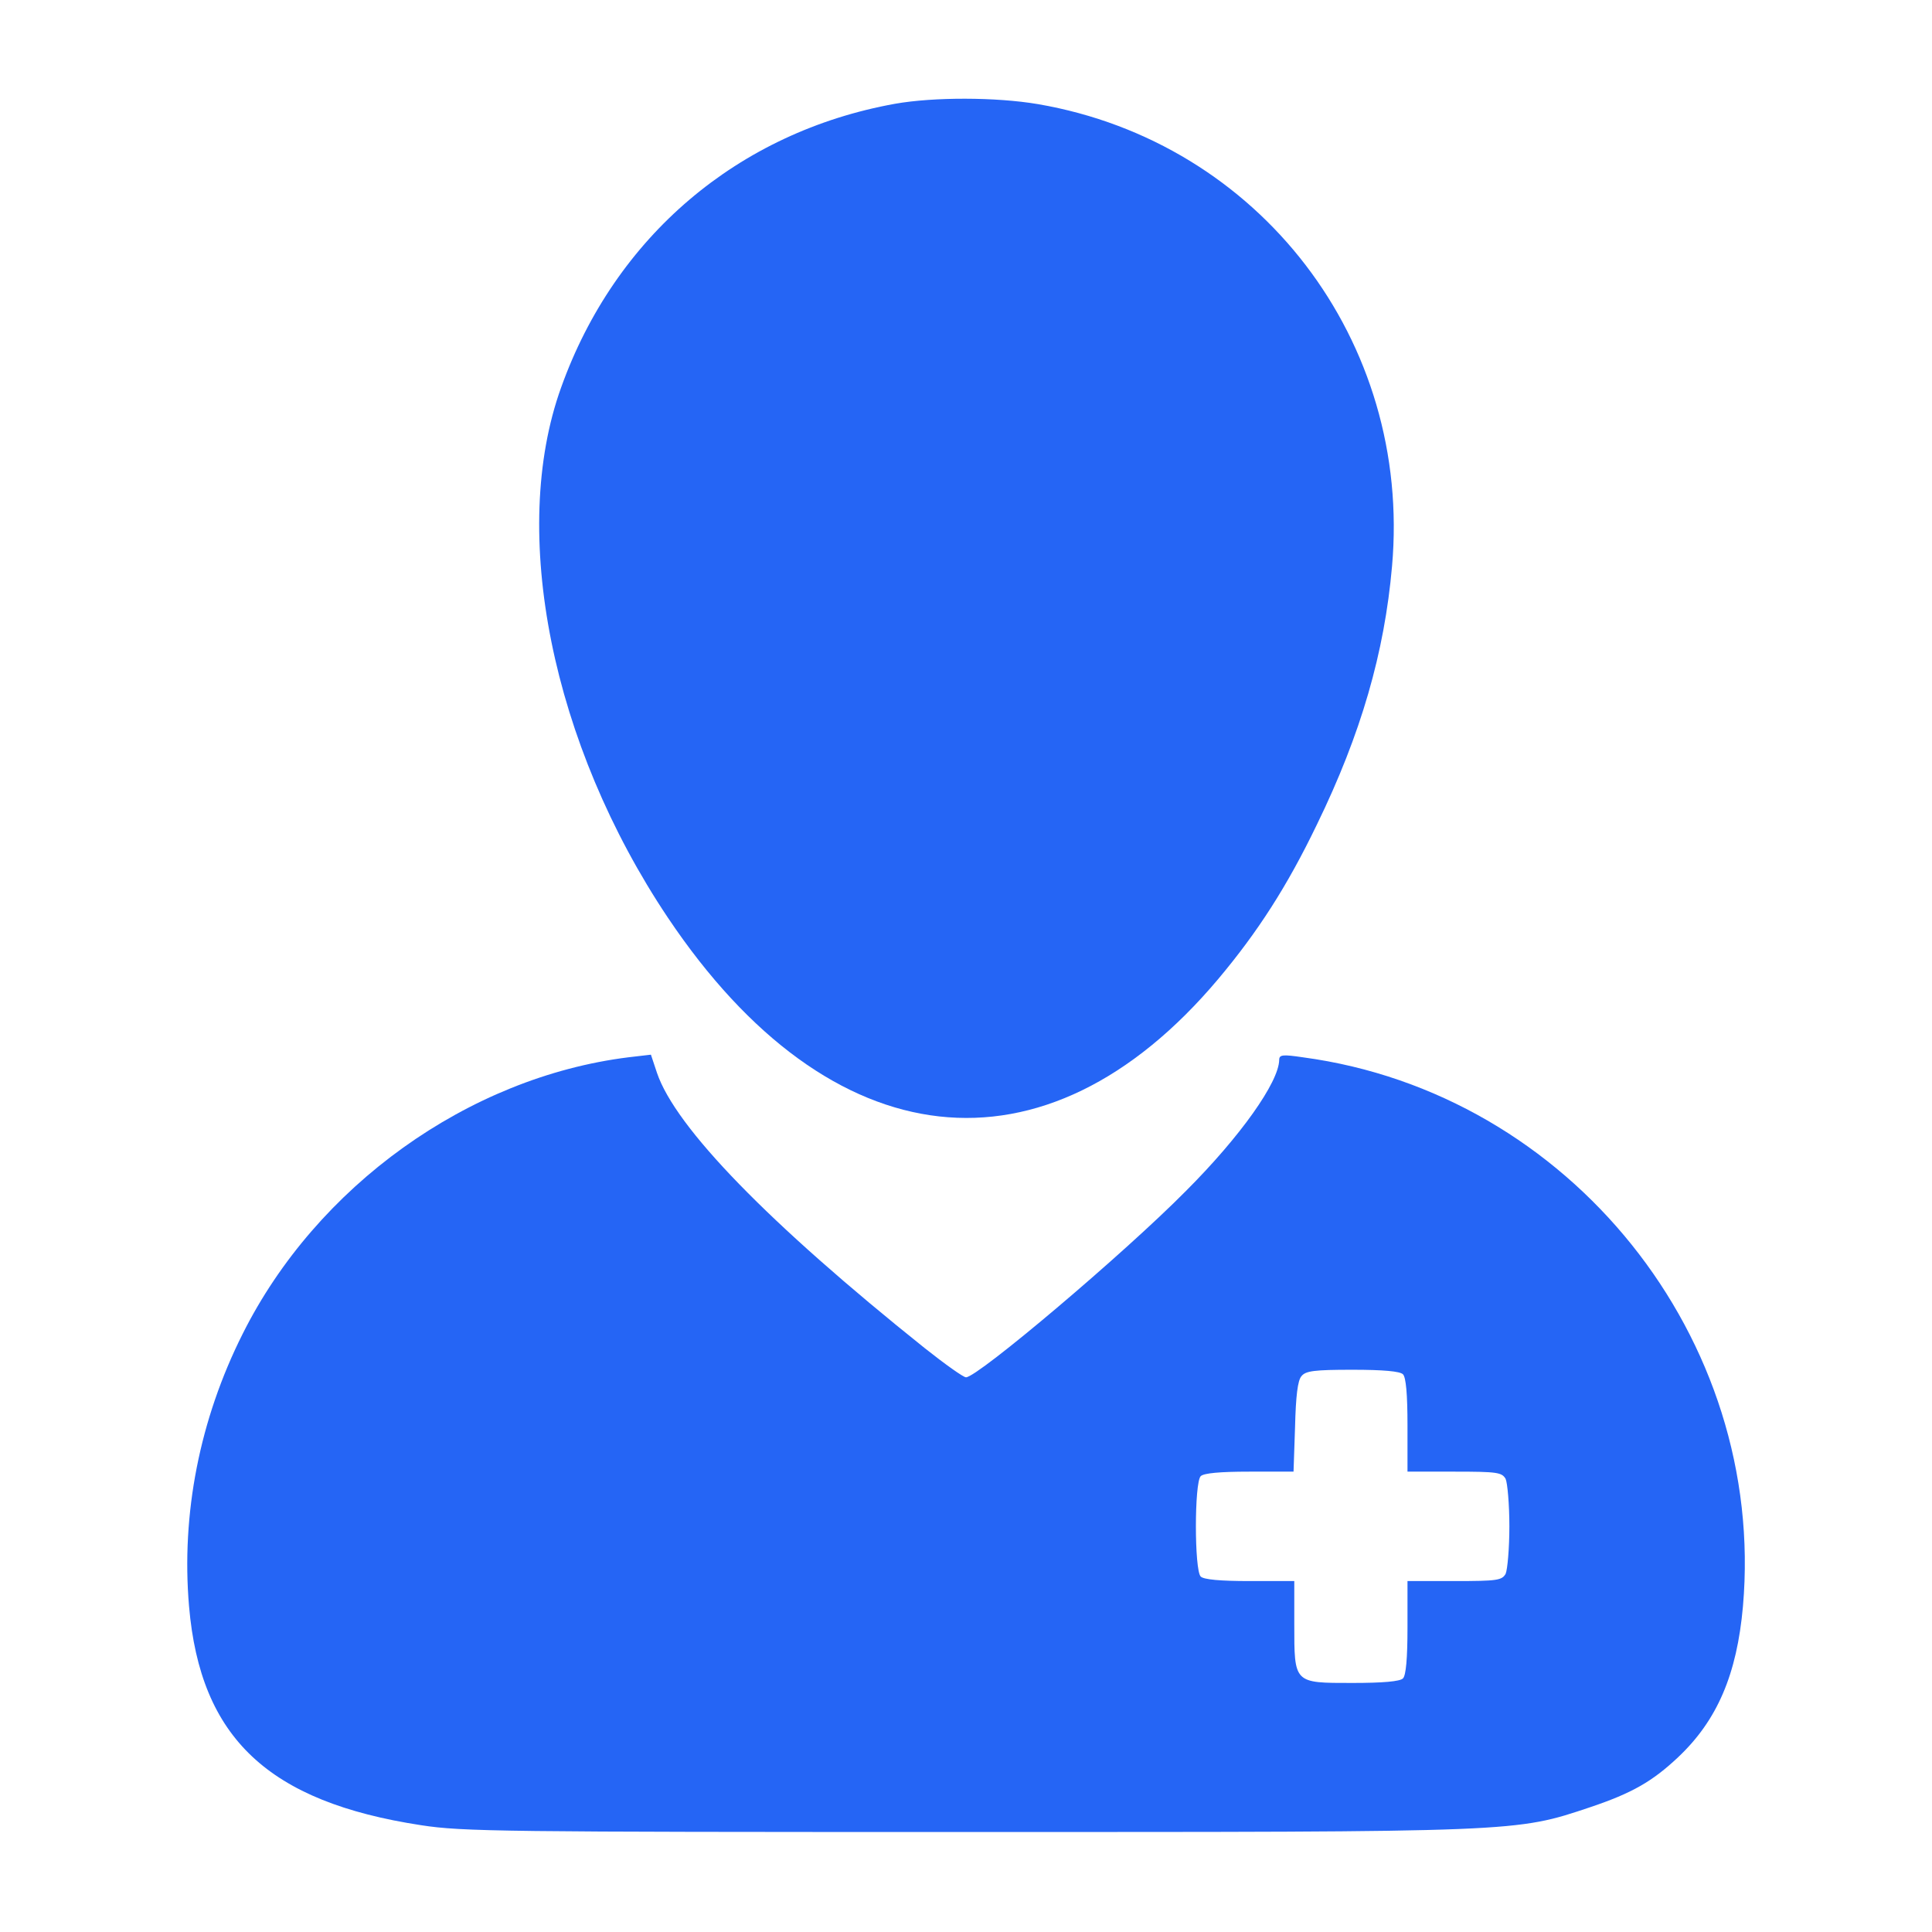
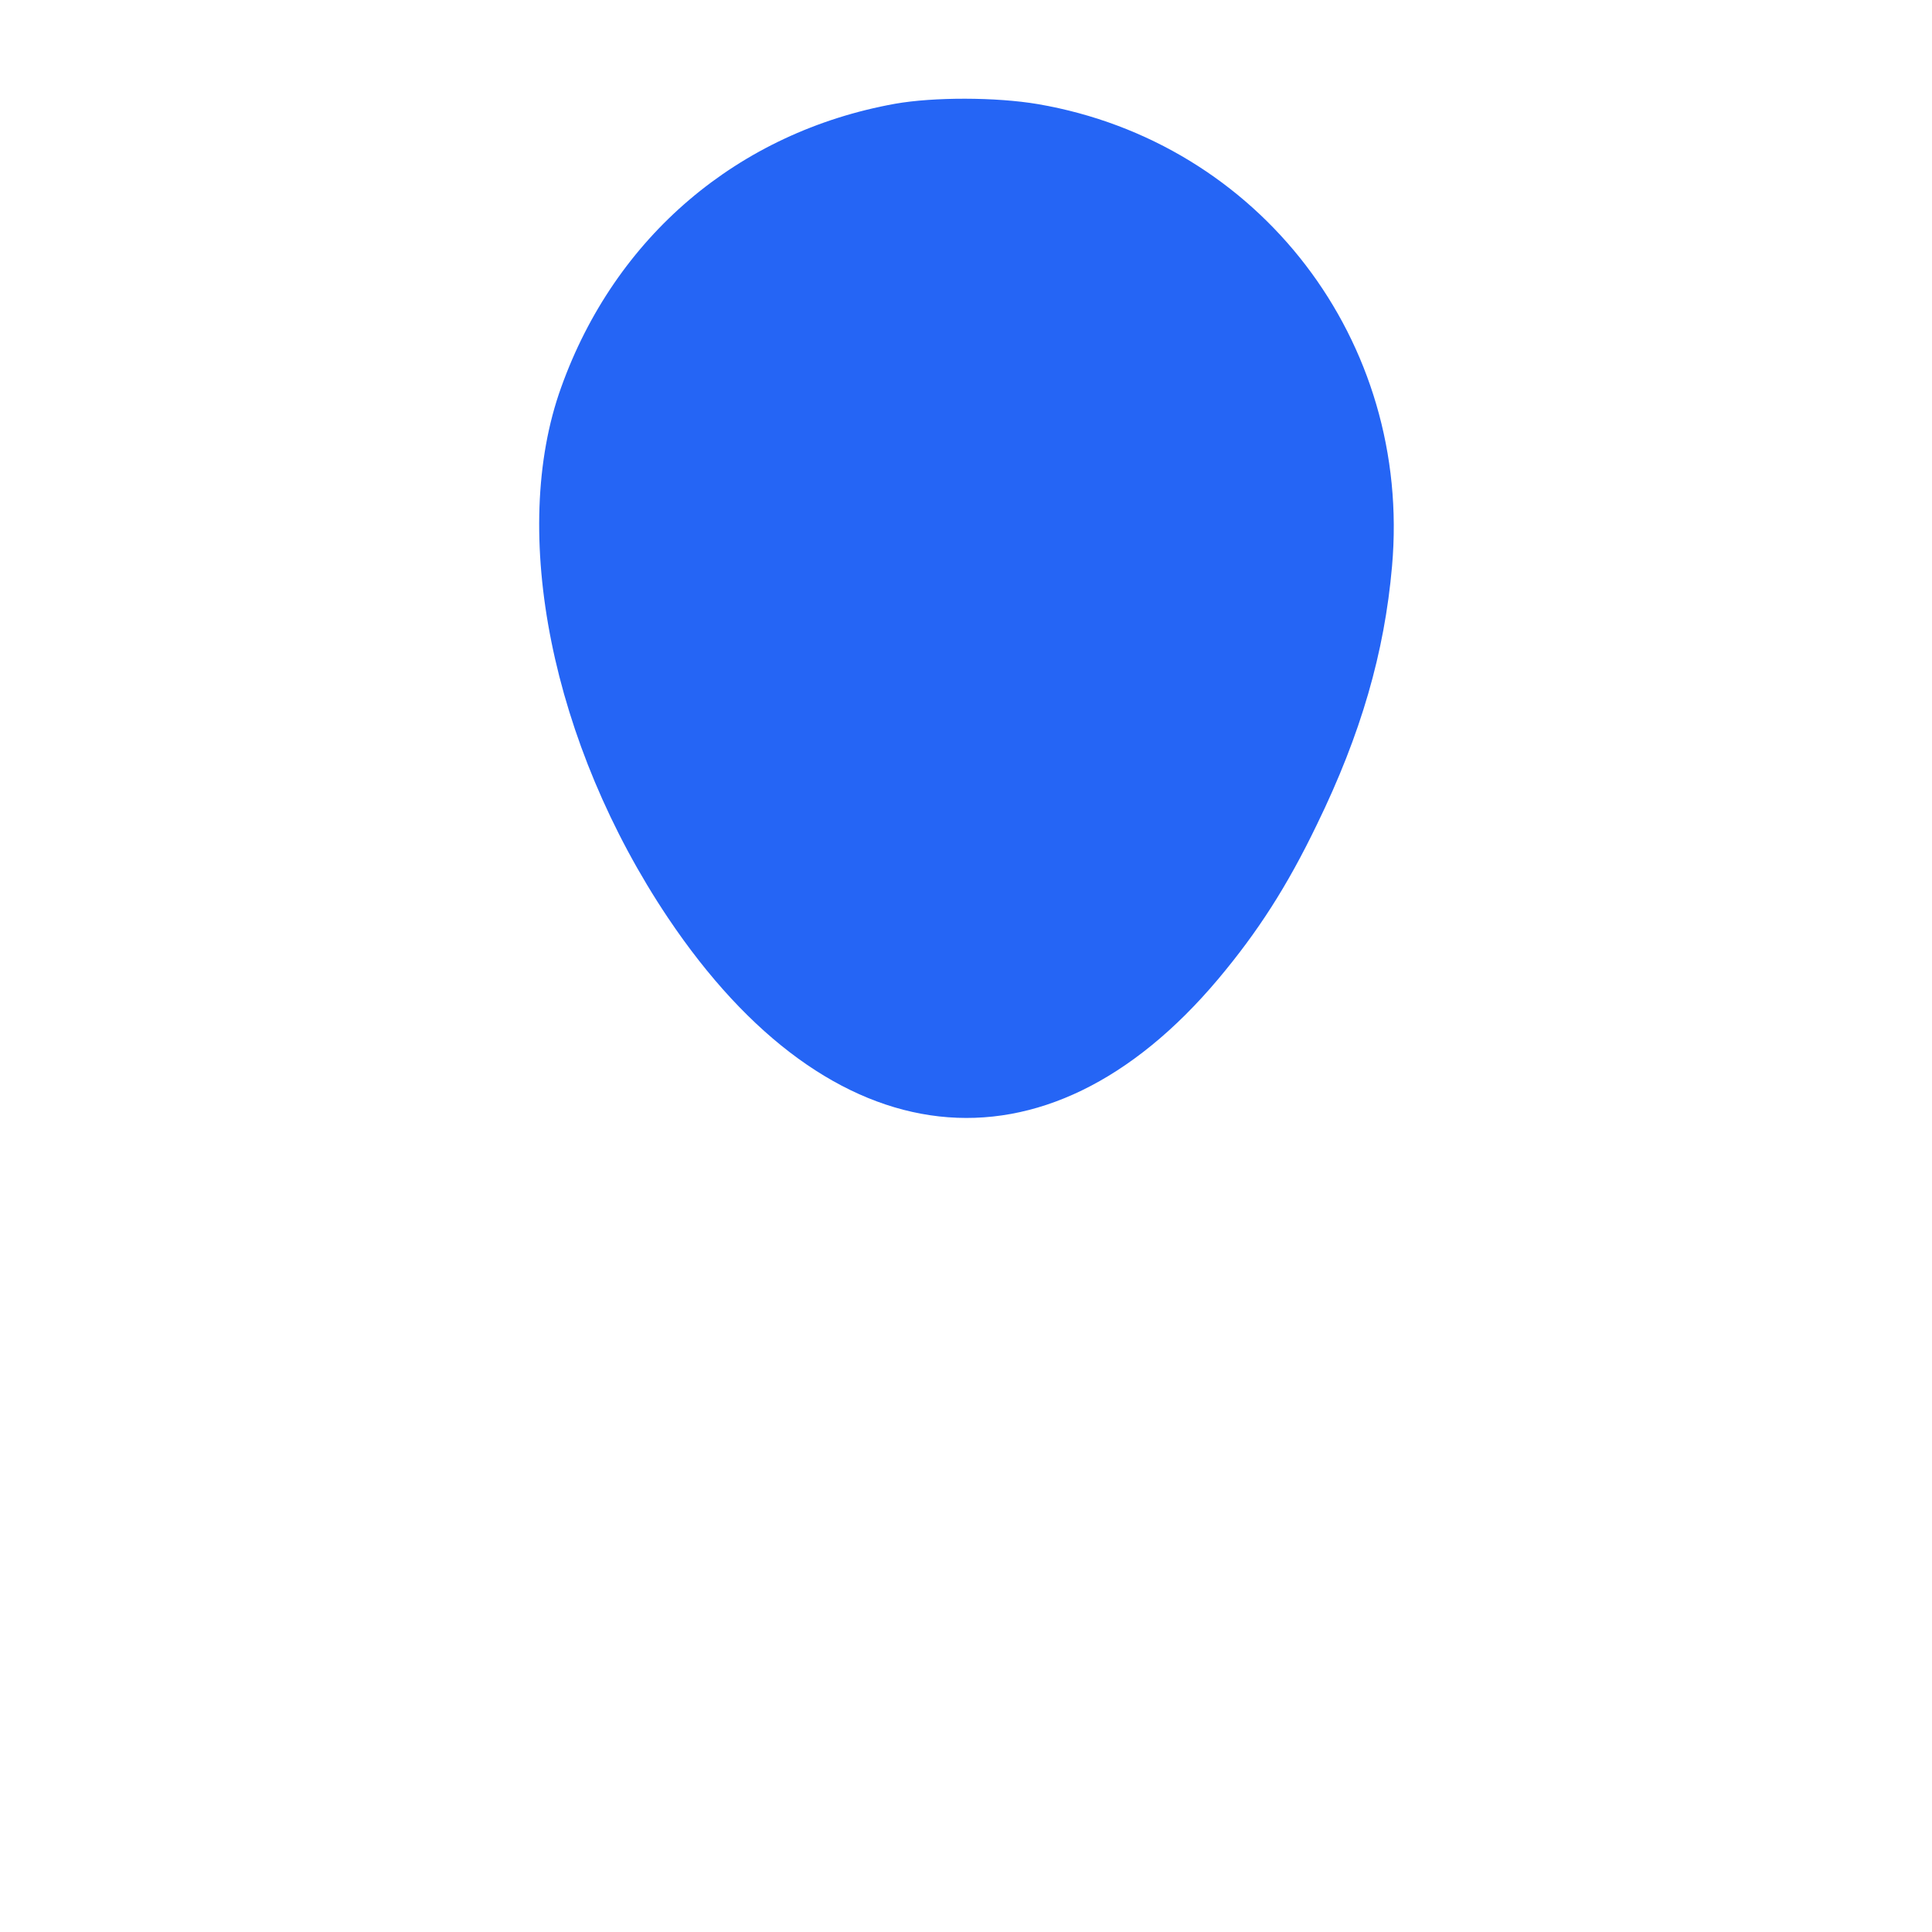
<svg xmlns="http://www.w3.org/2000/svg" version="1.0" width="512pt" height="512pt" viewBox="0 0 512 512" preserveAspectRatio="xMidYMid meet">
  <g transform="translate(0,512) scale(0.1,-0.1)" fill="#2565f5" stroke="none">
    <path d="M2372 4845 c-416 -75 -742 -352 -885 -752 -138 -383 -25 -945 283 -1405 431 -643 1000 -707 1458 -163 105 125 183 246 262 410 117 240 179 456 199 684 53 597 -351 1124 -938 1225 -112 19 -277 19 -379 1z" />
-     <path d="M1665 2318 c-424 -53 -826 -341 -1022 -733 -114 -227 -163 -477 -142 -722 30 -349 210 -518 615 -580 110 -17 217 -18 1444 -18 1470 0 1455 -1 1655 66 110 37 164 68 232 132 104 98 156 220 172 400 62 710 -459 1360 -1166 1455 -54 8 -63 7 -63 -7 -1 -59 -103 -203 -247 -347 -164 -166 -552 -494 -583 -494 -7 0 -56 35 -109 77 -414 331 -661 585 -710 730 l-16 48 -60 -7z m2053 -840 c8 -8 12 -53 12 -135 l0 -123 125 0 c113 0 125 -2 135 -19 5 -11 10 -68 10 -126 0 -58 -5 -115 -10 -126 -10 -17 -22 -19 -135 -19 l-125 0 0 -123 c0 -82 -4 -127 -12 -135 -8 -8 -53 -12 -134 -12 -156 0 -154 -2 -154 157 l0 113 -118 0 c-78 0 -122 4 -130 12 -17 17 -17 249 0 266 8 8 51 12 129 12 l117 0 4 118 c2 82 7 124 17 135 11 14 34 17 135 17 82 0 126 -4 134 -12z" />
  </g>
</svg>